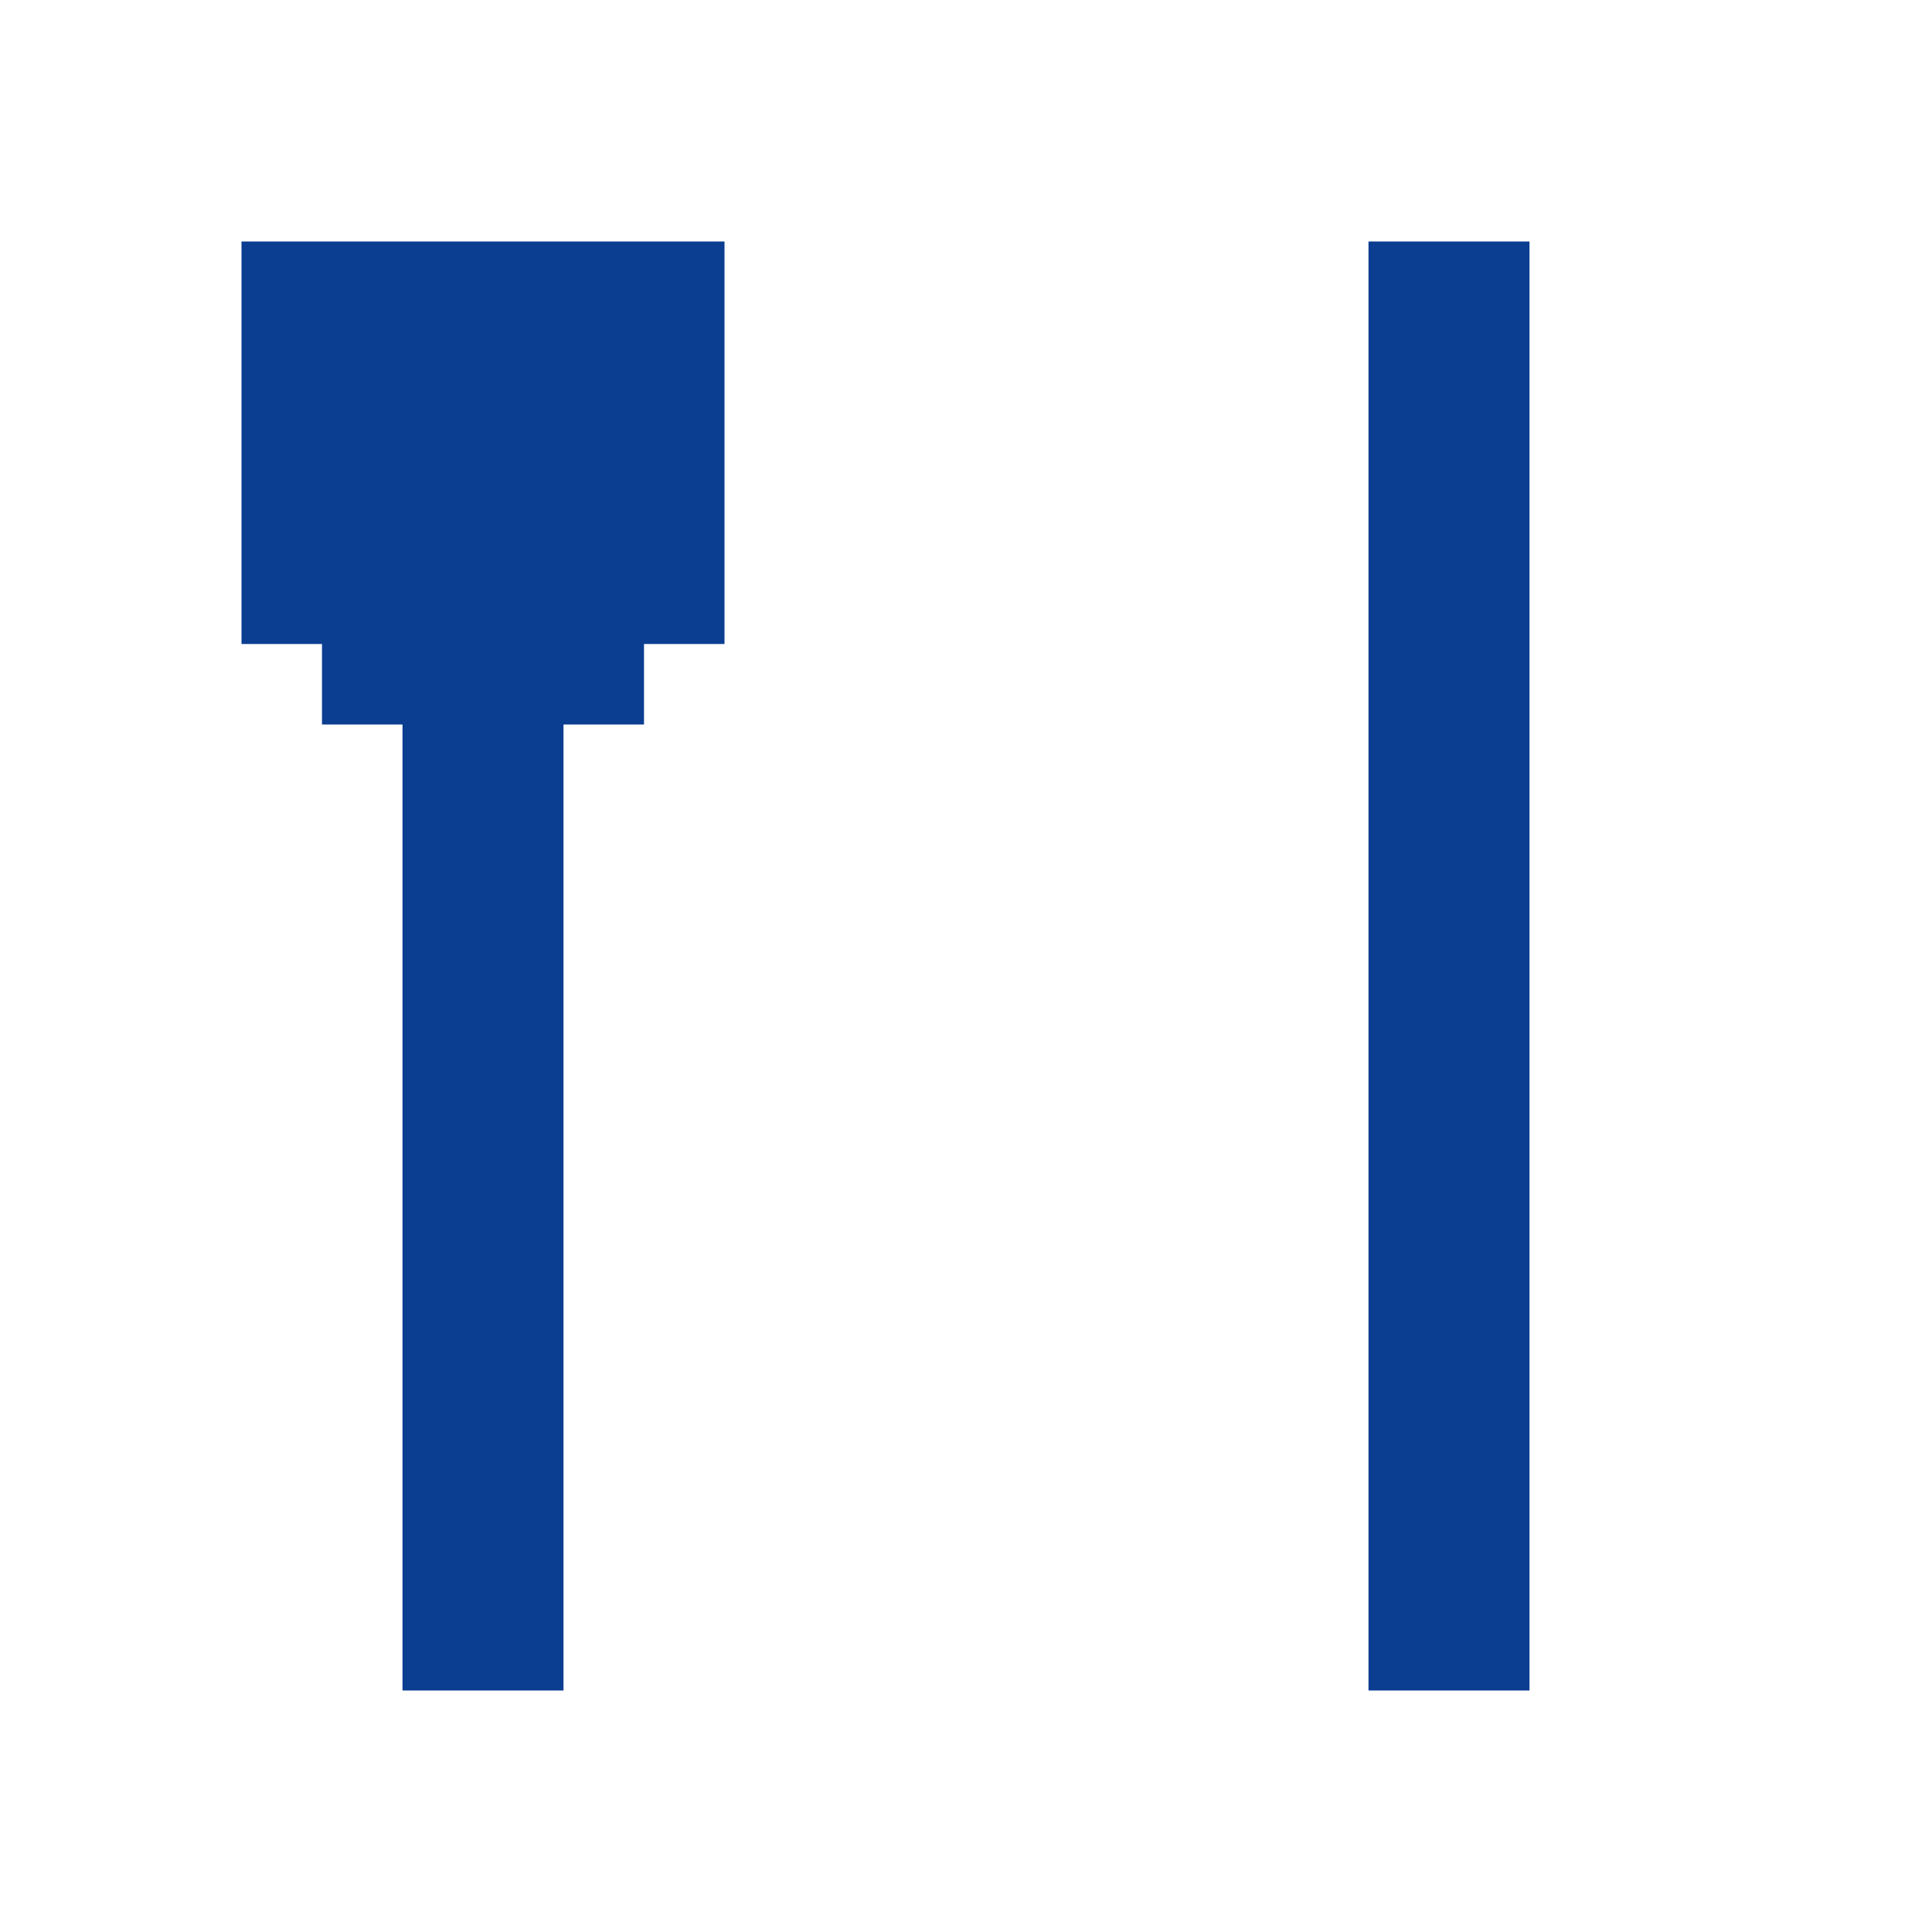
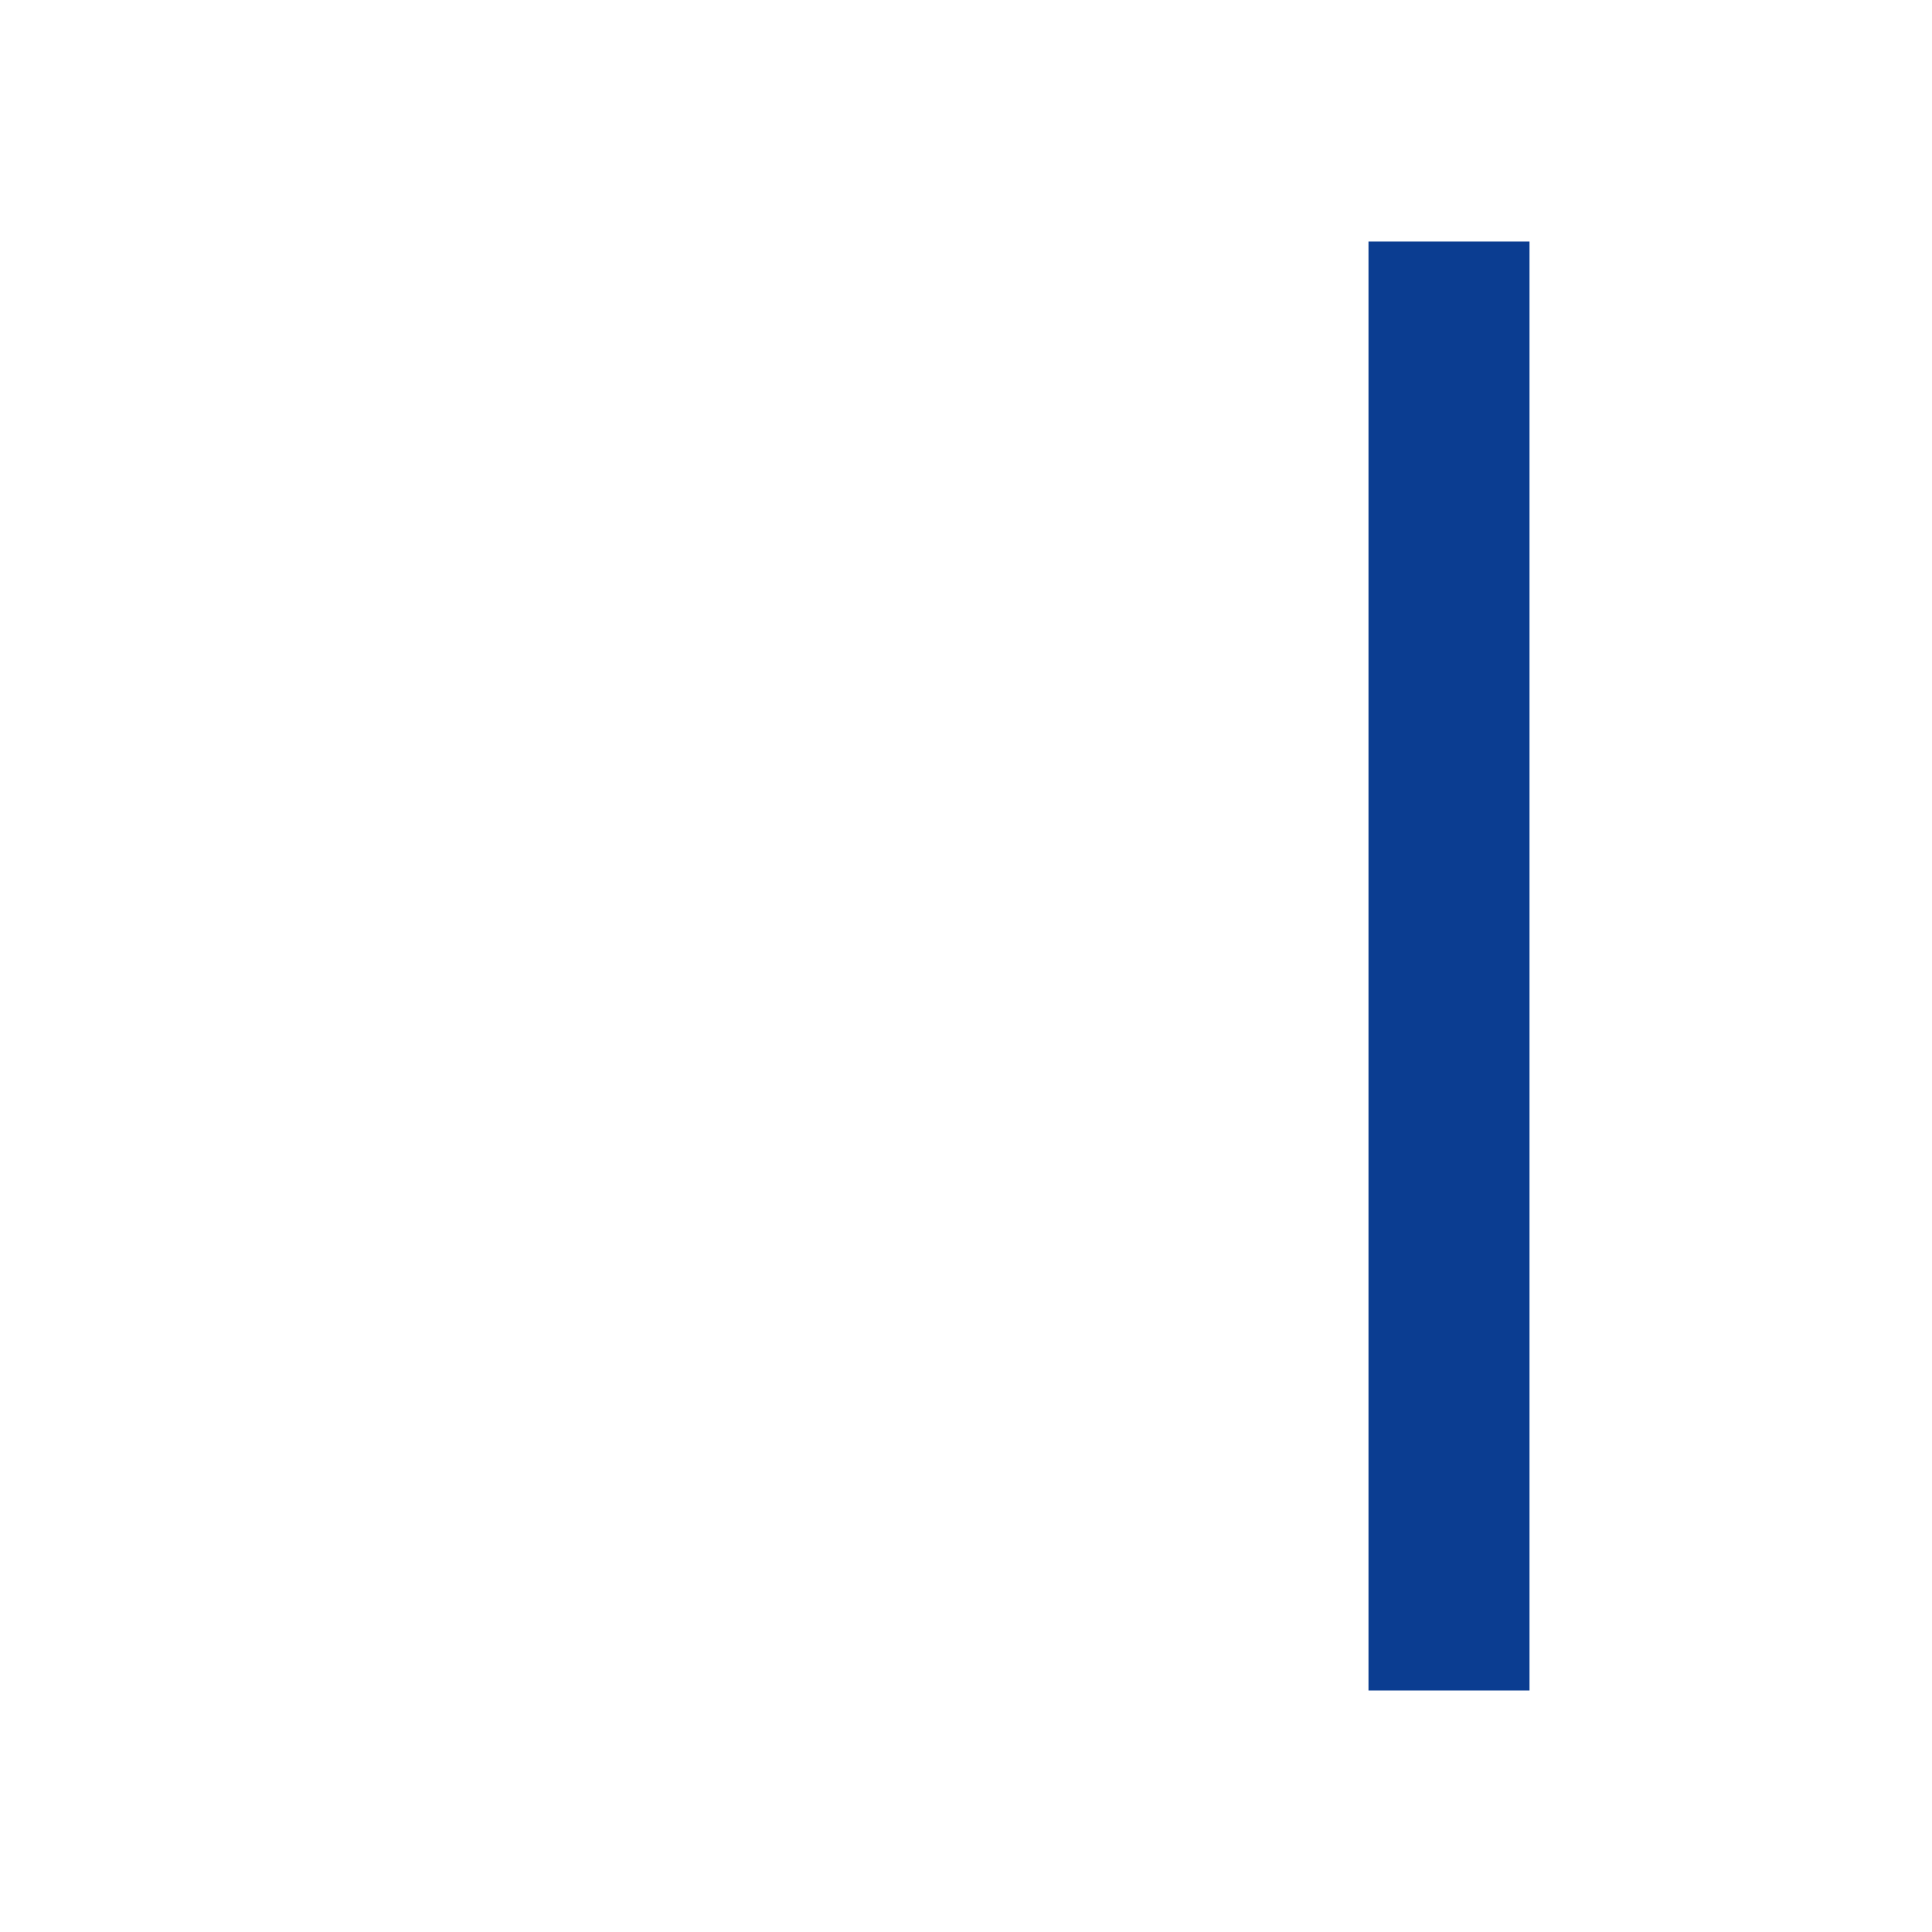
<svg xmlns="http://www.w3.org/2000/svg" width="24" height="24" viewBox="0 0 24 24" fill="none" stroke="#0B3D91" stroke-width="2">
-   <path d="M6 3v8M4 3v5M8 3v5M4 8h4M6 11v10" />
  <path d="M18 3v18" />
</svg>